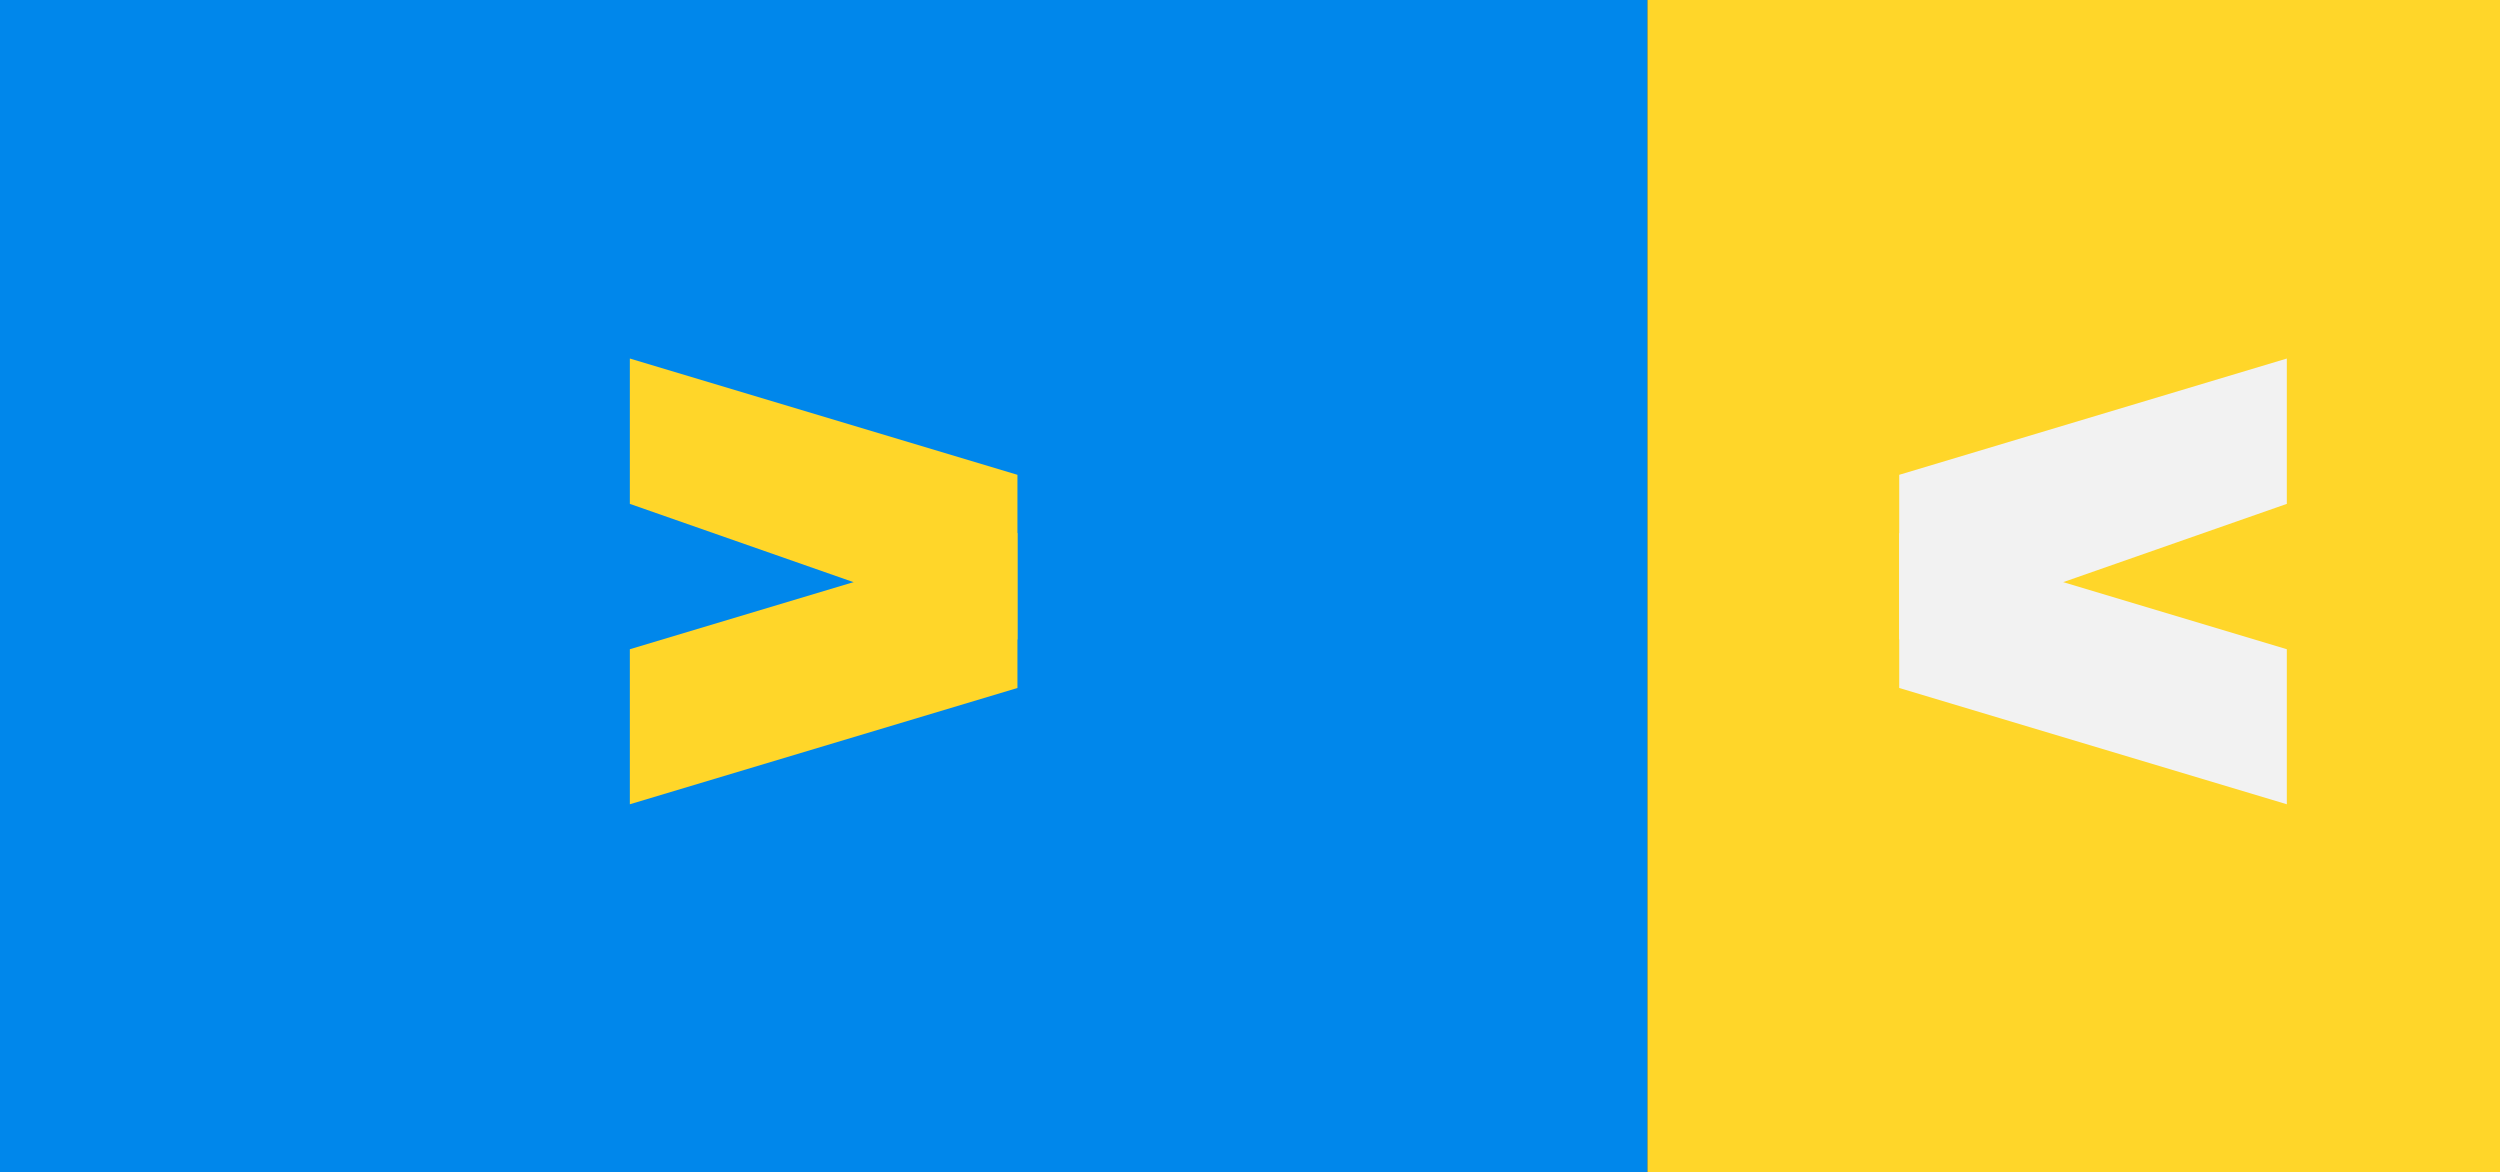
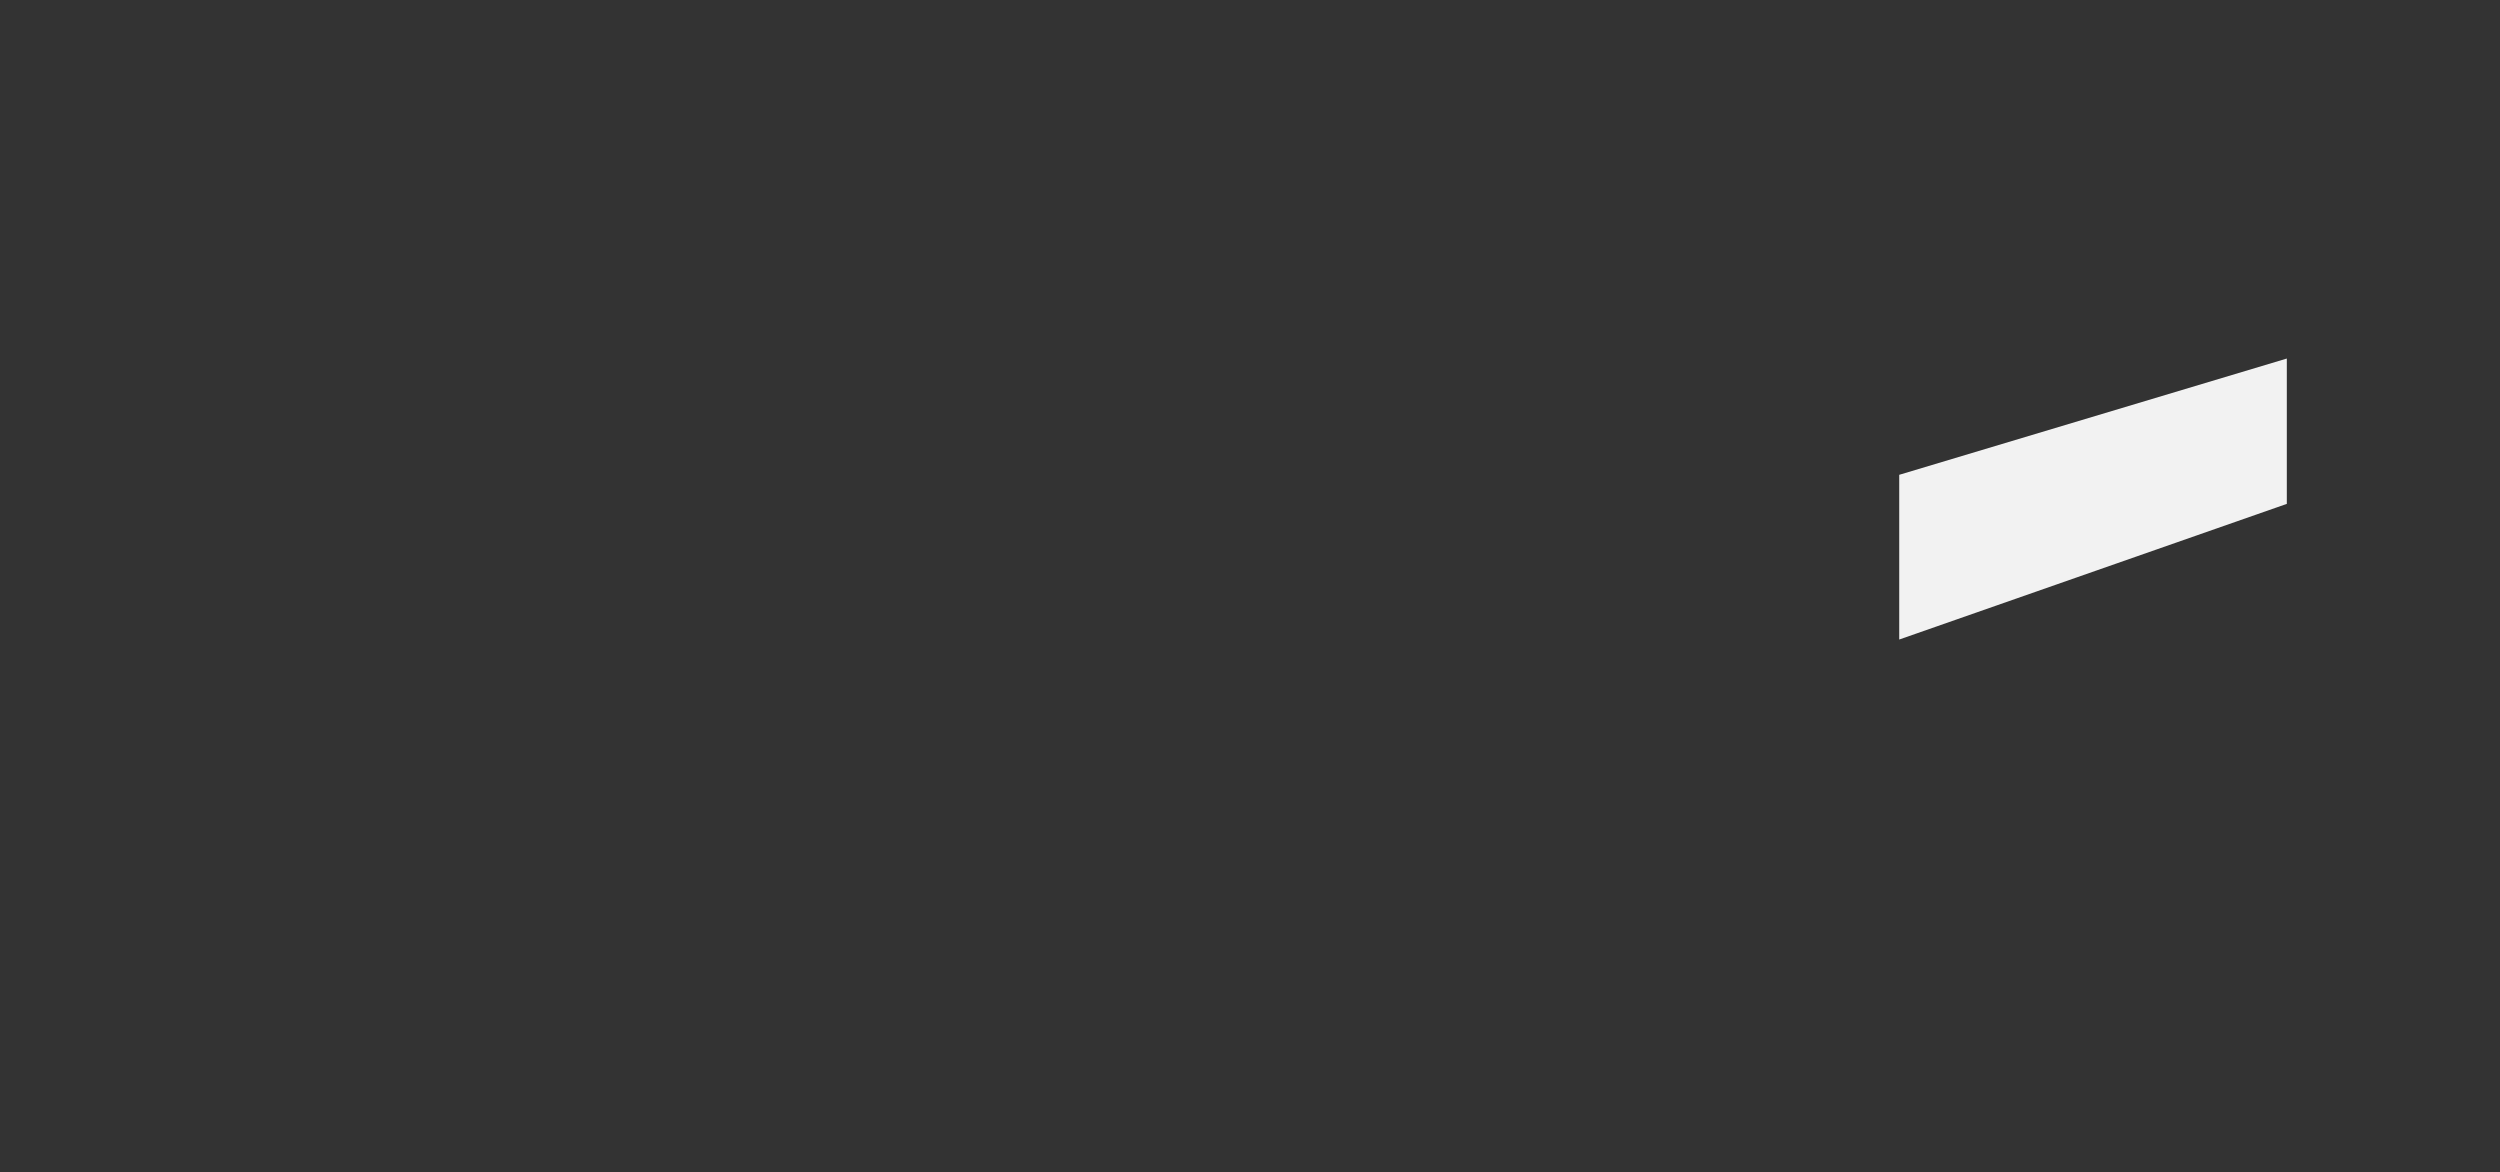
<svg xmlns="http://www.w3.org/2000/svg" version="1.1" id="Слой_1" x="0px" y="0px" viewBox="0 0 258 121" style="enable-background:new 0 0 258 121;" xml:space="preserve">
  <rect x="0" y="0" width="258" height="121" fill="#333333" stroke="none" />
  <style type="text/css"> .st0{fill:#FFD629;} .st1{fill:#0087EB;} .st2{fill:#F2F2F2;} </style>
  <g>
-     <rect x="170" class="st0" width="88" height="121" />
-     <rect class="st1" width="170" height="121" />
    <g>
-       <polygon class="st0" points="65,37 65,52 105,66 105,49 " />
-       <polygon class="st0" points="65,83 65,67 105,55 105,71 " />
-     </g>
+       </g>
    <g>
      <polygon class="st2" points="236,37 236,52 196,66 196,49 " />
-       <polygon class="st2" points="236,83 236,67 196,55 196,71 " />
    </g>
  </g>
</svg>